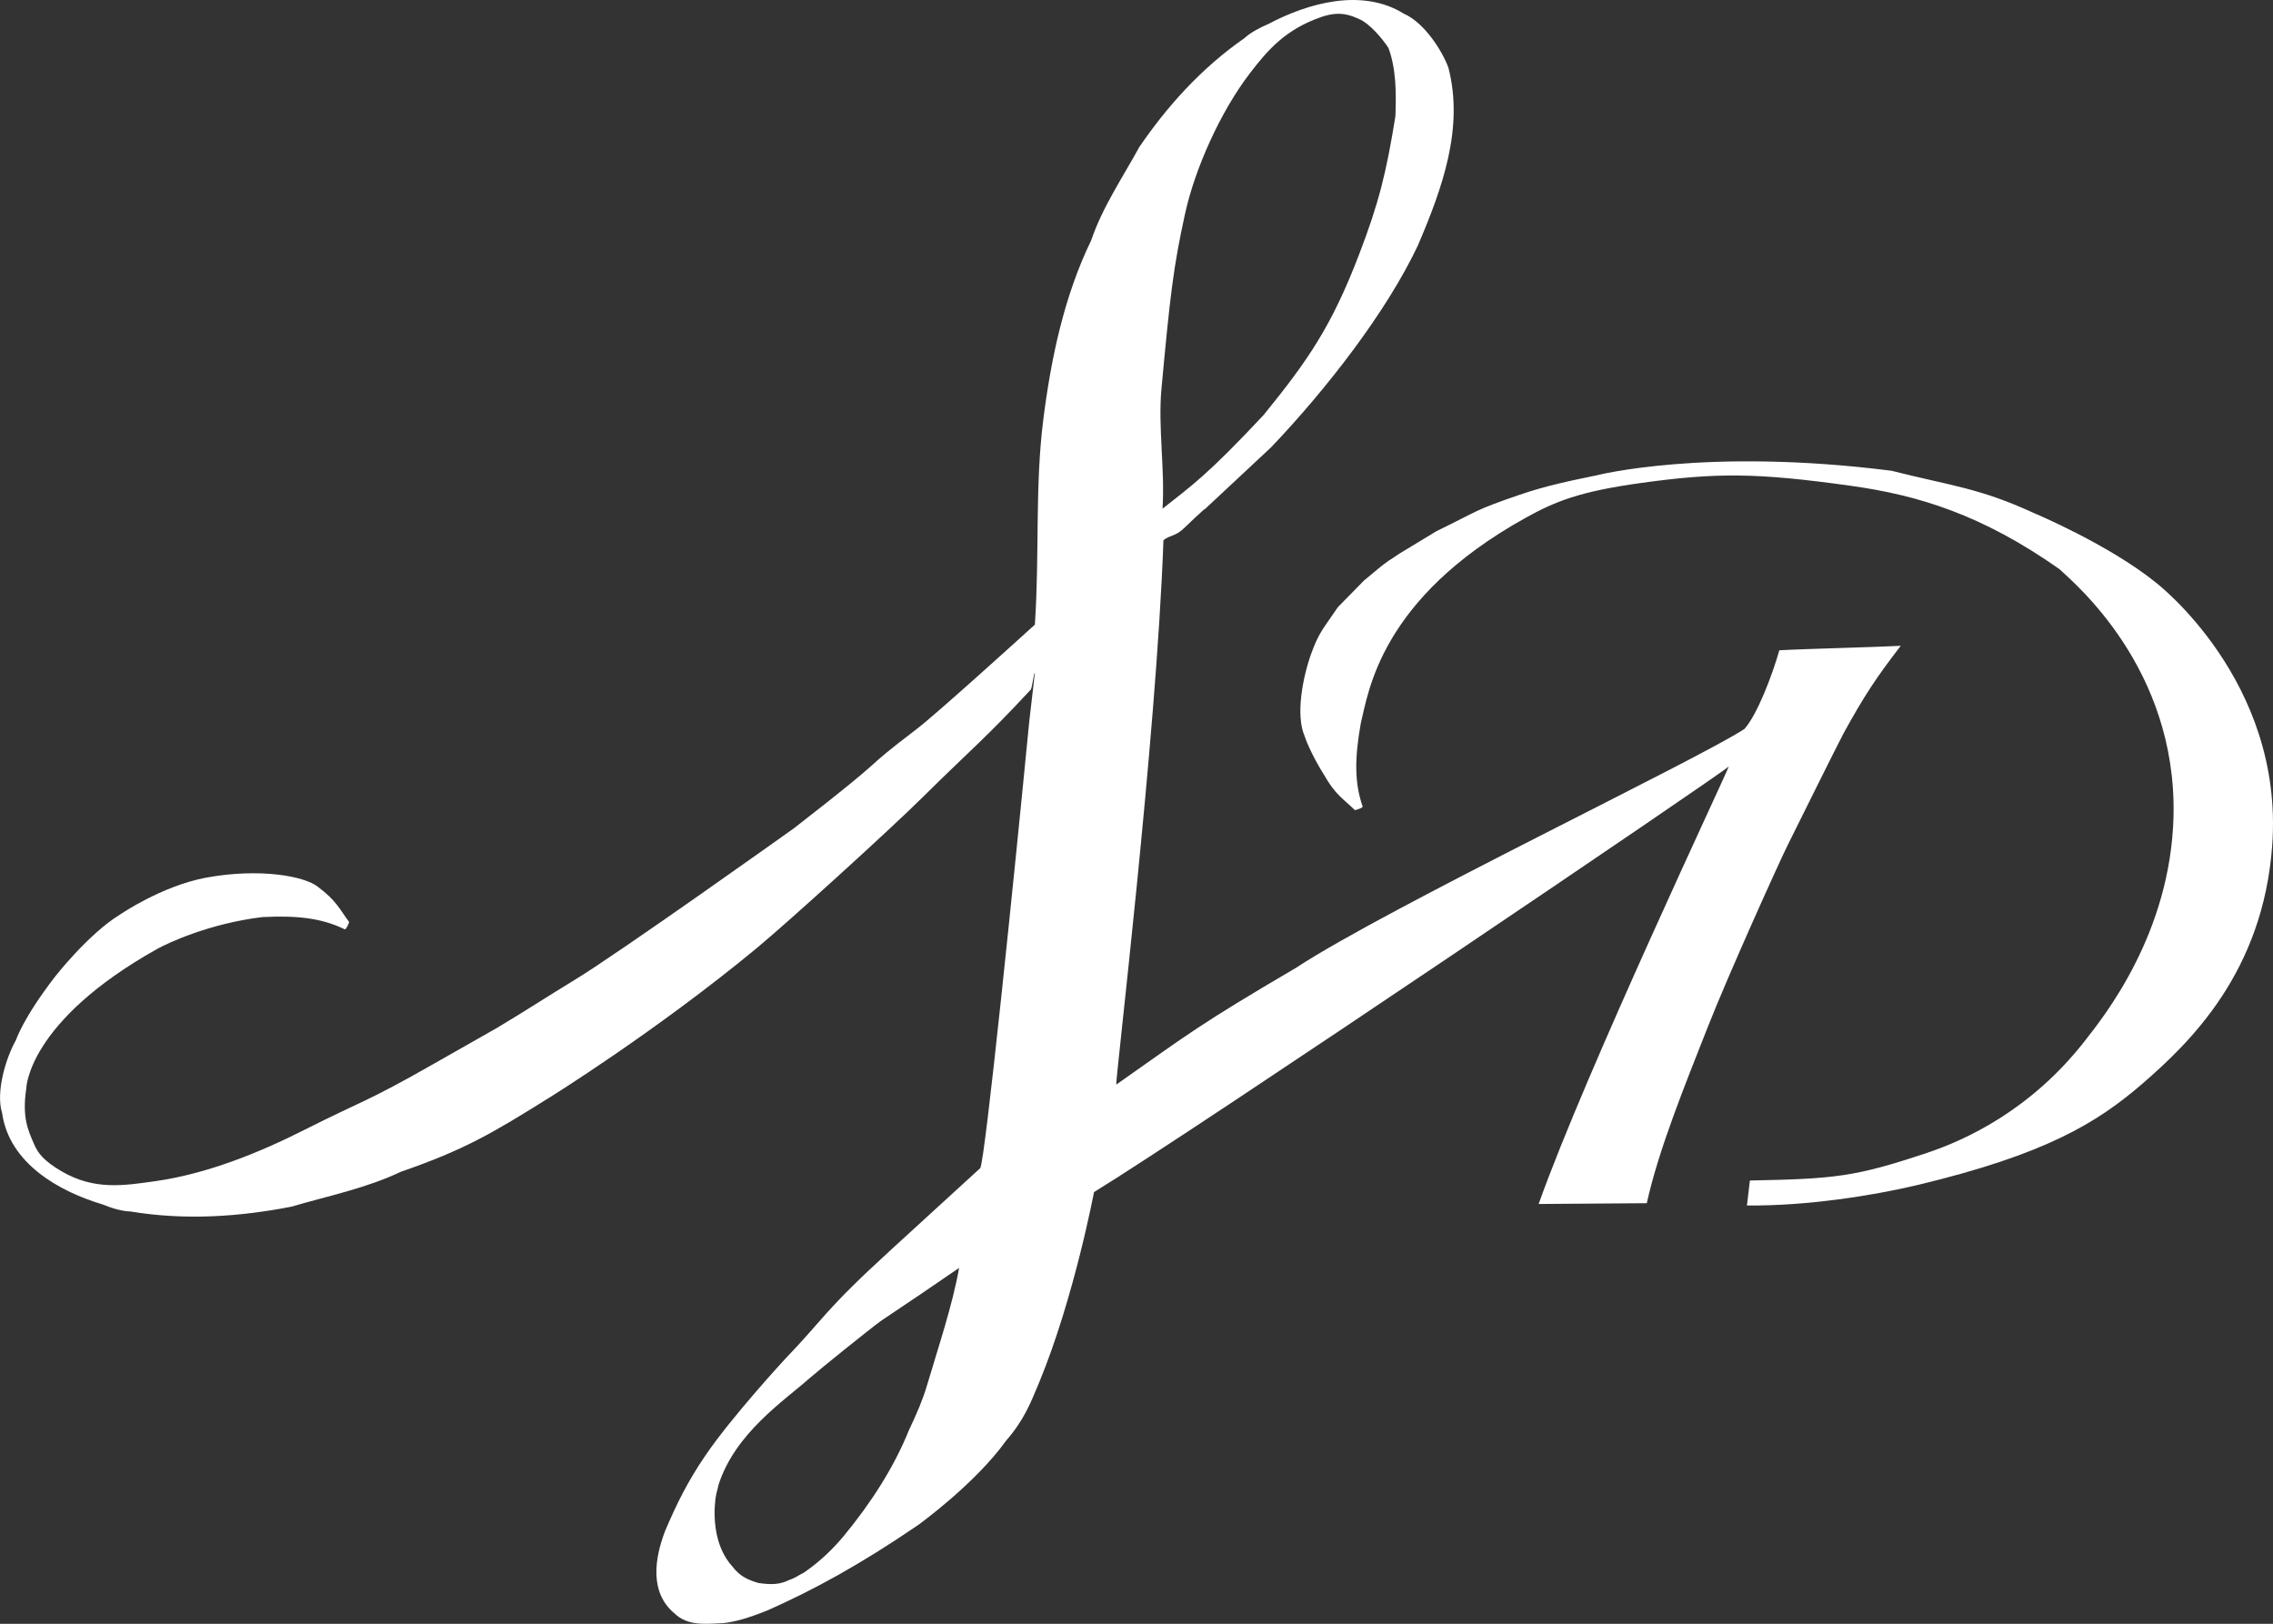
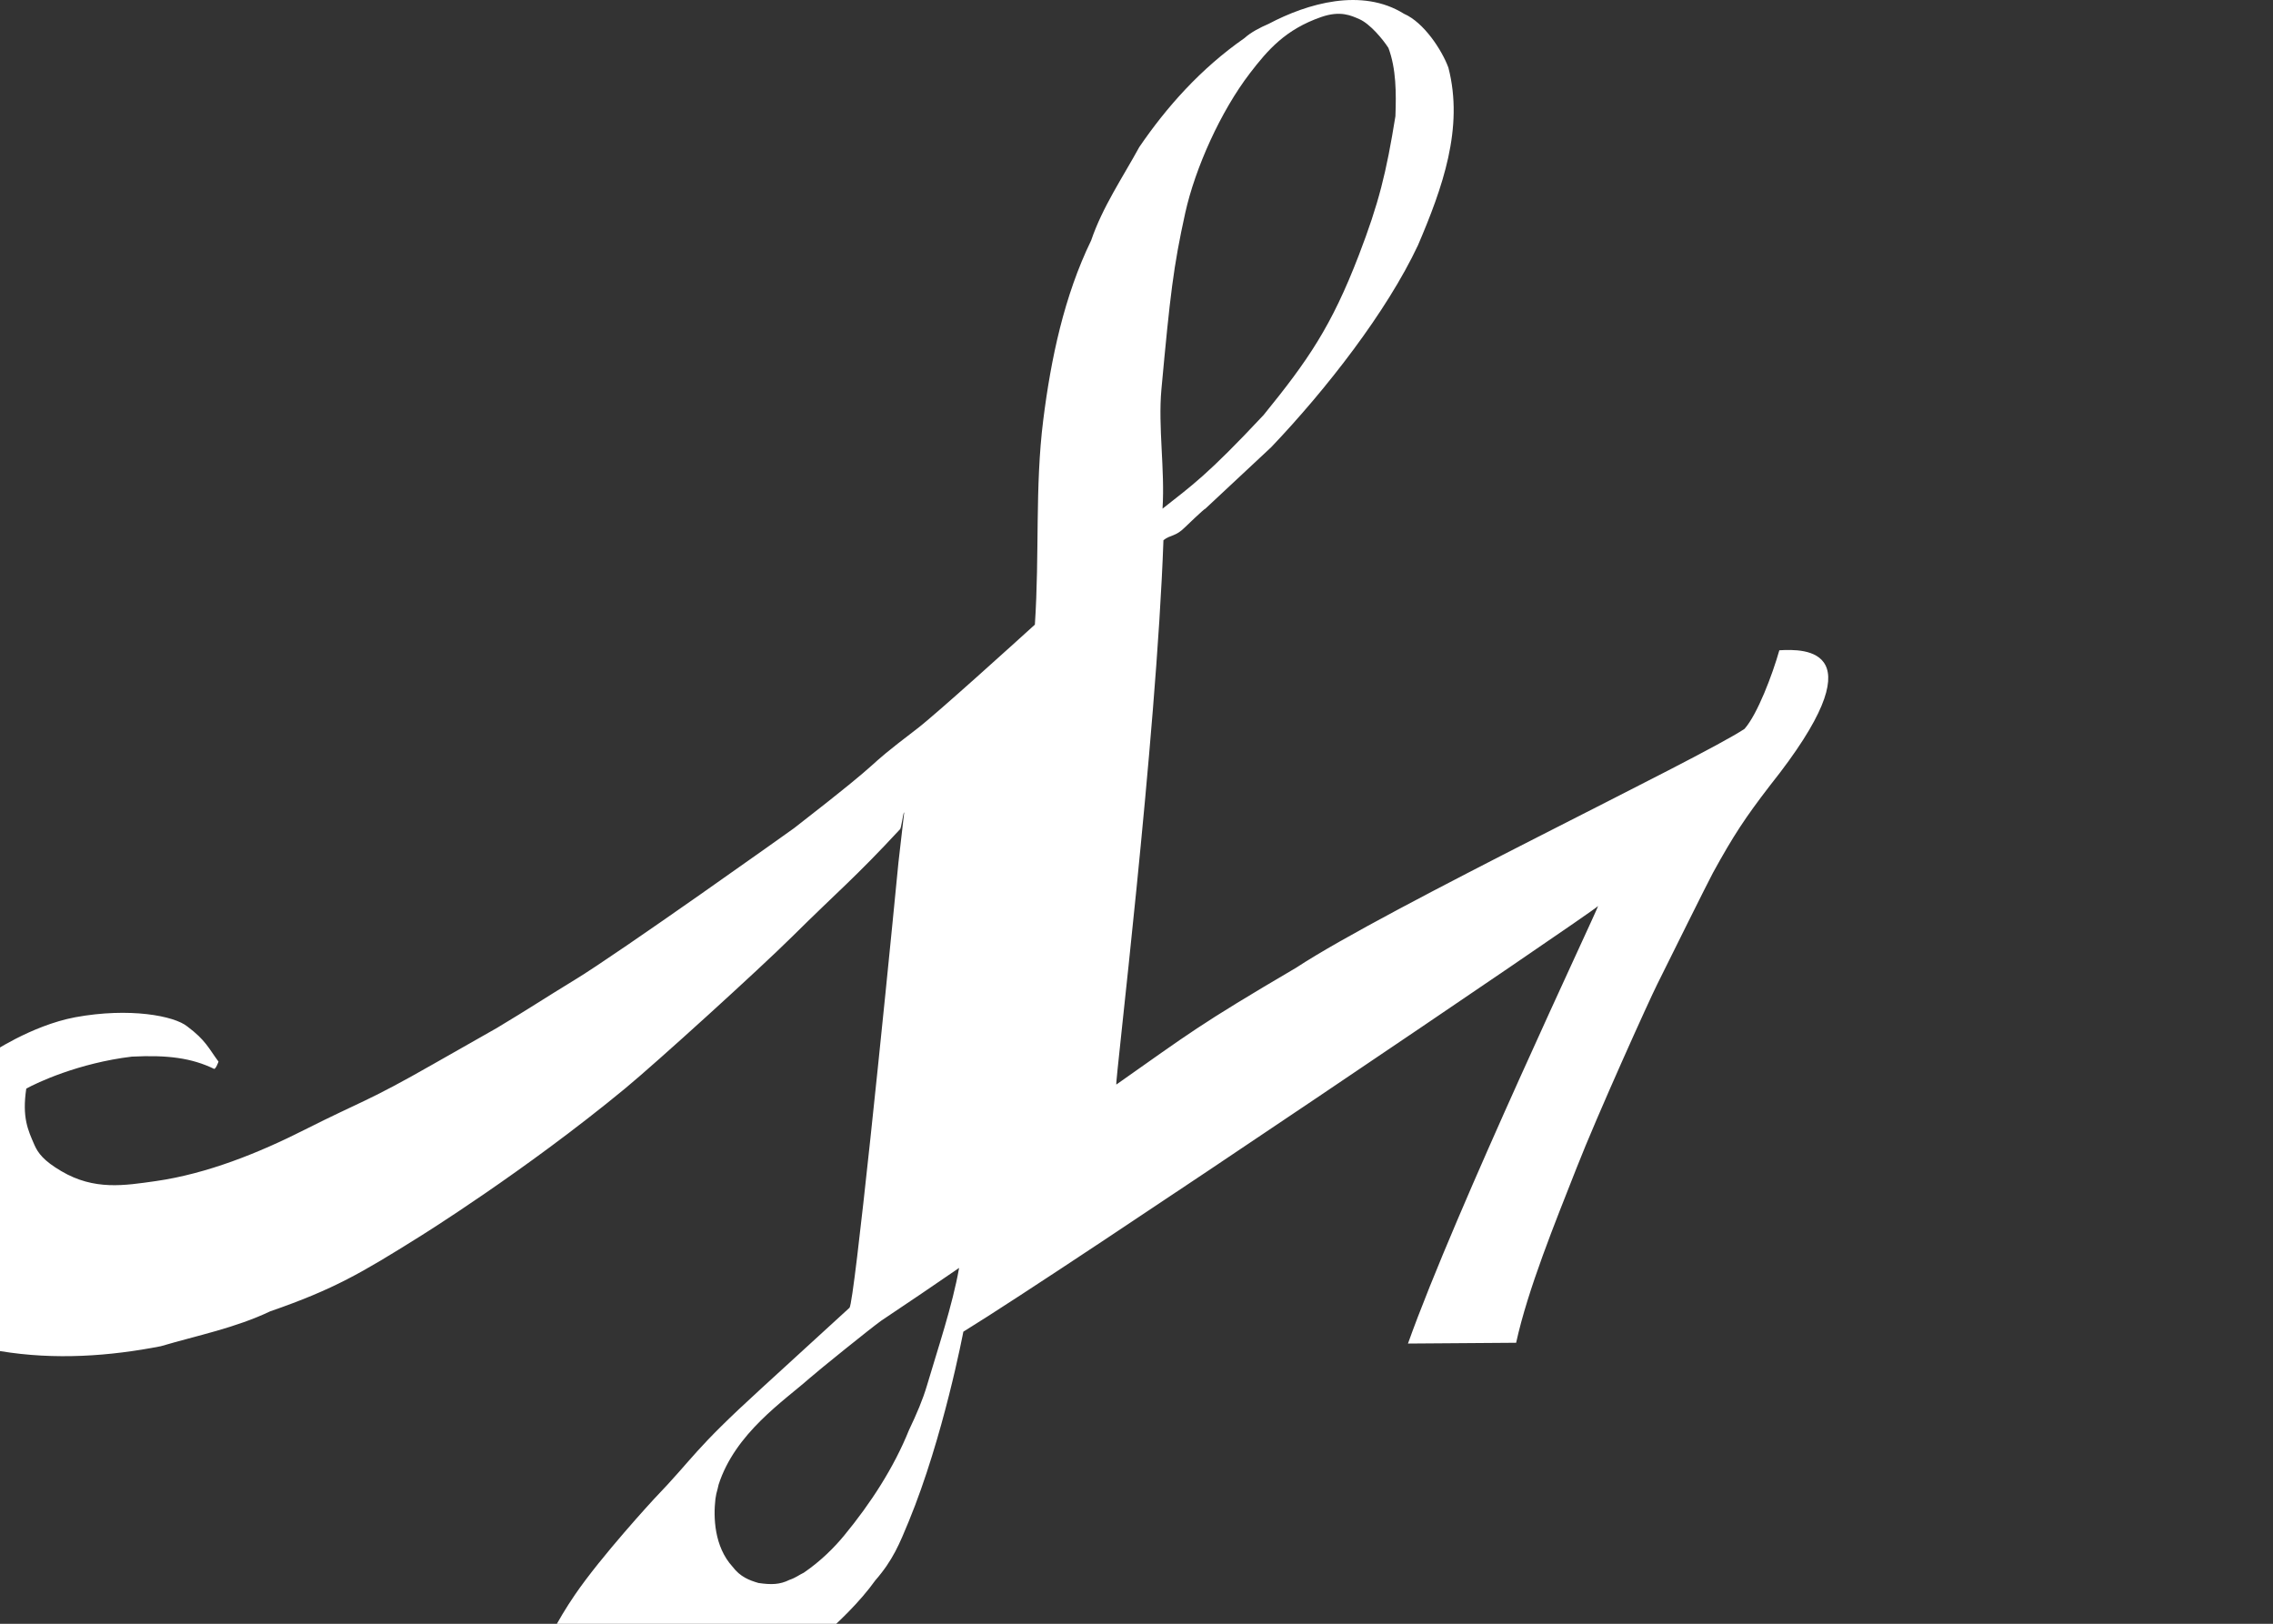
<svg xmlns="http://www.w3.org/2000/svg" version="1.1" id="Layer_1" x="0px" y="0px" width="74.959px" height="53.545px" viewBox="39.265 28.051 74.959 53.545" enable-background="new 39.265 28.051 74.959 53.545" xml:space="preserve">
  <rect x="39.265" y="28.051" width="74.959" height="53.545" fill="#333333" stroke="none" />
  <g>
-     <path fill="#FFFFFF" d="M97.944,49.494c-0.23,0.811-0.724,2.115-1.149,2.592c-1.493,0.992-11.781,5.902-14.783,7.874   c-3.238,1.901-3.51,2.152-5.933,3.854c-0.055-0.003,1.321-11.346,1.554-17.95c0.235-0.187,0.393-0.107,0.713-0.429   c0,0,0.648-0.625,0.663-0.604l2.18-2.036c1.819-1.91,3.804-4.46,4.837-6.655c0.809-1.891,1.519-3.871,1.004-5.859   c-0.21-0.572-0.805-1.49-1.465-1.776c-1.388-0.866-3.182-0.344-4.462,0.332c-0.273,0.118-0.583,0.274-0.796,0.469   c-1.454,1.012-2.578,2.288-3.469,3.592c-0.554,1.012-1.217,1.985-1.589,3.081c-0.889,1.831-1.326,3.892-1.582,5.938   c-0.274,2.193-0.118,4.387-0.274,6.731c-0.583,0.53-3.25,2.946-3.878,3.427c-2.145,1.637-0.555,0.559-4.063,3.284   c-0.055,0.041-5.779,4.121-7.241,5.007c-1.048,0.639-1.471,0.928-2.564,1.584l-2.085,1.184c-2.209,1.262-2.35,1.21-4.257,2.173   c-1.496,0.757-3.212,1.449-4.902,1.69c-1.031,0.145-2.023,0.317-3.118-0.329c-0.578-0.34-0.769-0.595-0.889-0.872   c-0.206-0.475-0.408-0.894-0.265-1.848c0,0,0.021-2.196,4.309-4.602c0.338-0.191,1.728-0.845,3.481-1.055   c1.186-0.06,1.975,0.046,2.714,0.404c0.059,0.004,0.145-0.239,0.145-0.239c-0.327-0.439-0.415-0.7-1.029-1.16   c-0.432-0.351-1.907-0.632-3.694-0.304c-1.472,0.277-2.837,1.218-2.837,1.218c-1.048,0.64-2.154,2.064-2.154,2.064   c-1.044,1.356-1.277,2.077-1.277,2.077c-0.327,0.579-0.672,1.705-0.455,2.402c0.238,1.669,1.888,2.588,3.314,3.014   c0.284,0.116,0.62,0.224,0.925,0.233c1.82,0.303,3.632,0.167,5.305-0.16c1.208-0.356,2.454-0.602,3.606-1.15   c2.102-0.727,3.015-1.268,4.915-2.456c0,0,3.481-2.161,6.796-4.898c1.015-0.837,4.431-3.939,5.499-4.998   c1.551-1.537,2.062-1.929,3.552-3.535c0.054-0.009,0.114-0.604,0.146-0.56l-0.189,1.643c-0.473,4.876-1.455,14.49-1.613,14.685   l-2.909,2.661c-2.291,2.093-2.159,2.21-3.552,3.66c0,0-1.727,1.87-2.598,3.148c-0.593,0.869-0.956,1.609-1.332,2.494   c-0.347,0.905-0.521,2.028,0.311,2.72c0.438,0.426,1.048,0.343,1.609,0.318c0.362-0.038,0.802-0.152,1.489-0.433   c1.497-0.667,3.01-1.487,4.934-2.8c0,0,1.885-1.359,2.899-2.779c0.582-0.667,0.801-1.216,1.102-1.944   c1.144-2.775,1.8-6.255,1.8-6.255c3.441-2.114,20.695-13.794,20.933-14.036c-0.1,0.302-4.704,10.031-6.27,14.427l3.567-0.026   c0.388-1.769,1.283-3.958,1.996-5.771c0.676-1.728,2.399-5.539,2.656-6.048c0.399-0.804,1.674-3.375,1.838-3.676   c0.676-1.231,1.068-1.823,1.885-2.885C101.272,49.386,98.781,49.446,97.944,49.494z M77.566,40.891   c0.29-3.136,0.394-4.039,0.786-5.82c0.328-1.479,1.167-3.346,2.132-4.605c0.591-0.768,1.169-1.443,2.352-1.854   c0.636-0.221,0.988-0.047,1.262,0.072c0.35,0.156,0.769,0.659,0.955,0.948c0.258,0.691,0.258,1.492,0.23,2.251   c-0.302,1.871-0.547,2.865-1.205,4.578c-0.904,2.353-1.678,3.474-3.143,5.276c-1.861,1.988-2.371,2.327-3.332,3.087   C77.685,43.531,77.453,42.134,77.566,40.891z M69.833,73.742c-0.14,0.471-0.333,0.92-0.593,1.468   c-0.499,1.239-1.266,2.417-2.126,3.461c-0.338,0.413-0.789,0.861-1.342,1.239c-0.153,0.07-0.255,0.163-0.474,0.237   c-0.316,0.158-0.602,0.163-1.02,0.102c-0.302-0.089-0.598-0.198-0.855-0.537c-0.605-0.663-0.635-1.631-0.565-2.231   c0.016-0.123,0.041-0.232,0.07-0.326l0.035-0.149c0.546-1.696,2.146-2.754,3.007-3.515c0.274-0.243,2.025-1.656,2.355-1.89   c1.073-0.719,1.615-1.085,2.569-1.741C70.679,71.089,70.18,72.564,69.833,73.742z" />
+     <path fill="#FFFFFF" d="M97.944,49.494c-0.23,0.811-0.724,2.115-1.149,2.592c-1.493,0.992-11.781,5.902-14.783,7.874   c-3.238,1.901-3.51,2.152-5.933,3.854c-0.055-0.003,1.321-11.346,1.554-17.95c0.235-0.187,0.393-0.107,0.713-0.429   c0,0,0.648-0.625,0.663-0.604l2.18-2.036c1.819-1.91,3.804-4.46,4.837-6.655c0.809-1.891,1.519-3.871,1.004-5.859   c-0.21-0.572-0.805-1.49-1.465-1.776c-1.388-0.866-3.182-0.344-4.462,0.332c-0.273,0.118-0.583,0.274-0.796,0.469   c-1.454,1.012-2.578,2.288-3.469,3.592c-0.554,1.012-1.217,1.985-1.589,3.081c-0.889,1.831-1.326,3.892-1.582,5.938   c-0.274,2.193-0.118,4.387-0.274,6.731c-0.583,0.53-3.25,2.946-3.878,3.427c-2.145,1.637-0.555,0.559-4.063,3.284   c-0.055,0.041-5.779,4.121-7.241,5.007c-1.048,0.639-1.471,0.928-2.564,1.584l-2.085,1.184c-2.209,1.262-2.35,1.21-4.257,2.173   c-1.496,0.757-3.212,1.449-4.902,1.69c-1.031,0.145-2.023,0.317-3.118-0.329c-0.578-0.34-0.769-0.595-0.889-0.872   c-0.206-0.475-0.408-0.894-0.265-1.848c0.338-0.191,1.728-0.845,3.481-1.055   c1.186-0.06,1.975,0.046,2.714,0.404c0.059,0.004,0.145-0.239,0.145-0.239c-0.327-0.439-0.415-0.7-1.029-1.16   c-0.432-0.351-1.907-0.632-3.694-0.304c-1.472,0.277-2.837,1.218-2.837,1.218c-1.048,0.64-2.154,2.064-2.154,2.064   c-1.044,1.356-1.277,2.077-1.277,2.077c-0.327,0.579-0.672,1.705-0.455,2.402c0.238,1.669,1.888,2.588,3.314,3.014   c0.284,0.116,0.62,0.224,0.925,0.233c1.82,0.303,3.632,0.167,5.305-0.16c1.208-0.356,2.454-0.602,3.606-1.15   c2.102-0.727,3.015-1.268,4.915-2.456c0,0,3.481-2.161,6.796-4.898c1.015-0.837,4.431-3.939,5.499-4.998   c1.551-1.537,2.062-1.929,3.552-3.535c0.054-0.009,0.114-0.604,0.146-0.56l-0.189,1.643c-0.473,4.876-1.455,14.49-1.613,14.685   l-2.909,2.661c-2.291,2.093-2.159,2.21-3.552,3.66c0,0-1.727,1.87-2.598,3.148c-0.593,0.869-0.956,1.609-1.332,2.494   c-0.347,0.905-0.521,2.028,0.311,2.72c0.438,0.426,1.048,0.343,1.609,0.318c0.362-0.038,0.802-0.152,1.489-0.433   c1.497-0.667,3.01-1.487,4.934-2.8c0,0,1.885-1.359,2.899-2.779c0.582-0.667,0.801-1.216,1.102-1.944   c1.144-2.775,1.8-6.255,1.8-6.255c3.441-2.114,20.695-13.794,20.933-14.036c-0.1,0.302-4.704,10.031-6.27,14.427l3.567-0.026   c0.388-1.769,1.283-3.958,1.996-5.771c0.676-1.728,2.399-5.539,2.656-6.048c0.399-0.804,1.674-3.375,1.838-3.676   c0.676-1.231,1.068-1.823,1.885-2.885C101.272,49.386,98.781,49.446,97.944,49.494z M77.566,40.891   c0.29-3.136,0.394-4.039,0.786-5.82c0.328-1.479,1.167-3.346,2.132-4.605c0.591-0.768,1.169-1.443,2.352-1.854   c0.636-0.221,0.988-0.047,1.262,0.072c0.35,0.156,0.769,0.659,0.955,0.948c0.258,0.691,0.258,1.492,0.23,2.251   c-0.302,1.871-0.547,2.865-1.205,4.578c-0.904,2.353-1.678,3.474-3.143,5.276c-1.861,1.988-2.371,2.327-3.332,3.087   C77.685,43.531,77.453,42.134,77.566,40.891z M69.833,73.742c-0.14,0.471-0.333,0.92-0.593,1.468   c-0.499,1.239-1.266,2.417-2.126,3.461c-0.338,0.413-0.789,0.861-1.342,1.239c-0.153,0.07-0.255,0.163-0.474,0.237   c-0.316,0.158-0.602,0.163-1.02,0.102c-0.302-0.089-0.598-0.198-0.855-0.537c-0.605-0.663-0.635-1.631-0.565-2.231   c0.016-0.123,0.041-0.232,0.07-0.326l0.035-0.149c0.546-1.696,2.146-2.754,3.007-3.515c0.274-0.243,2.025-1.656,2.355-1.89   c1.073-0.719,1.615-1.085,2.569-1.741C70.679,71.089,70.18,72.564,69.833,73.742z" />
  </g>
  <g>
-     <path fill="#FFFFFF" d="M110.358,47.258c-1.56-1.259-4.016-2.288-4.016-2.288c-1.814-0.834-2.723-0.896-4.699-1.396   c-6.137-0.779-9.738,0.154-9.738,0.154c-0.81,0.168-1.62,0.326-2.546,0.645c-1.506,0.517-1.296,0.5-2.722,1.193l-1.21,0.733   c-0.624,0.399-0.644,0.457-1.181,0.896l-0.858,0.874c-0.491,0.728-0.618,0.812-0.883,1.539c-0.282,0.784-0.515,2.024-0.219,2.708   c0.107,0.322,0.343,0.807,0.641,1.281c0.376,0.664,0.628,0.786,1.021,1.168c0,0,0.25-0.06,0.255-0.117   c-0.269-0.78-0.27-1.573-0.062-2.745c0.253-1.027,0.637-4.108,5.416-6.766c0.992-0.552,1.794-0.878,3.818-1.159   c2.49-0.345,3.818-0.344,6.944,0.095c2.209,0.308,4.313,0.951,6.861,2.744c0.46,0.436,3.867,3.244,3.764,8.127   c-0.088,3.904-2.318,6.649-2.912,7.414c-1.779,2.288-3.936,3.284-5.228,3.712c-2.378,0.794-3.038,0.853-5.831,0.908l-0.097,0.823   c1.965,0.023,4.171-0.33,5.593-0.667c4.267-1.018,5.958-2.061,7.463-3.361c1.546-1.343,3.964-3.66,4.266-7.843   C114.595,50.495,110.358,47.258,110.358,47.258z" />
-   </g>
+     </g>
</svg>